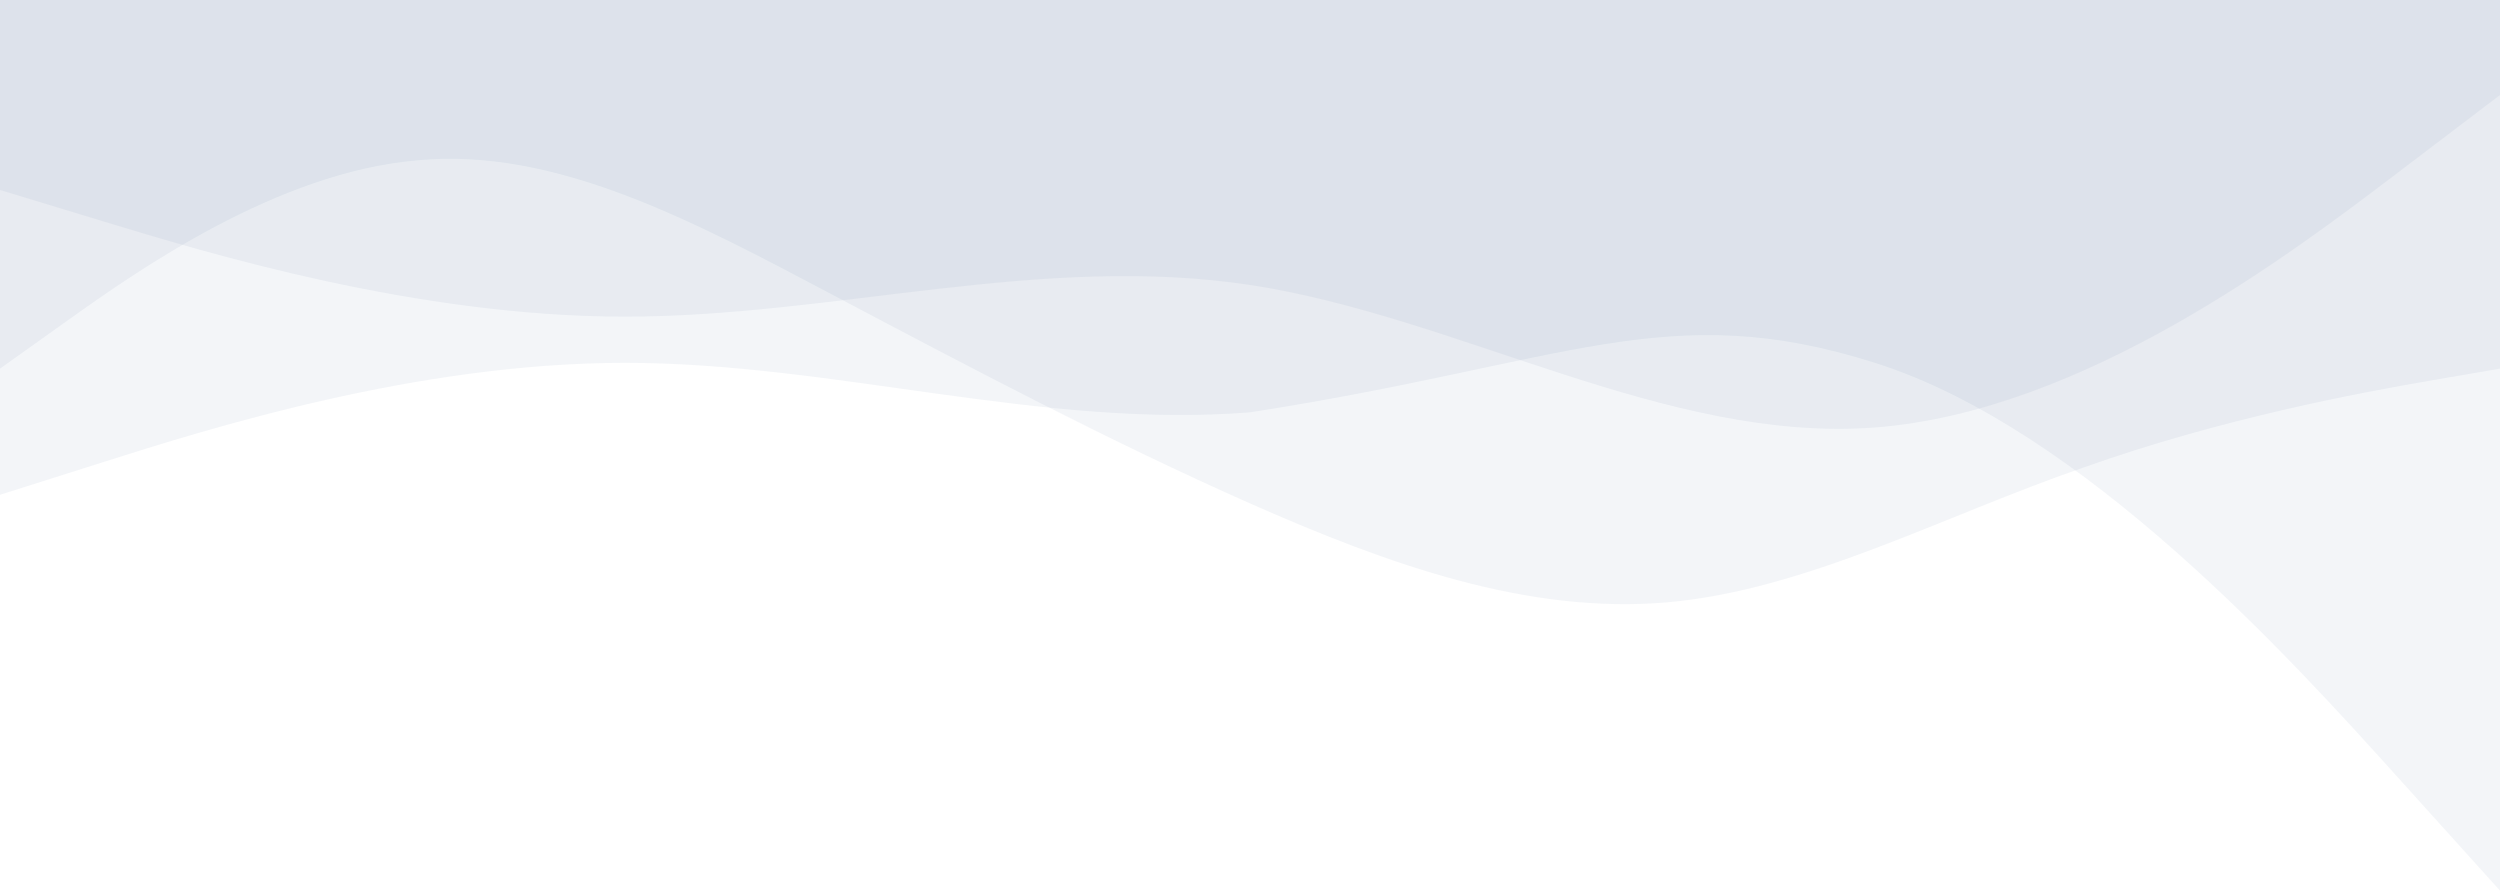
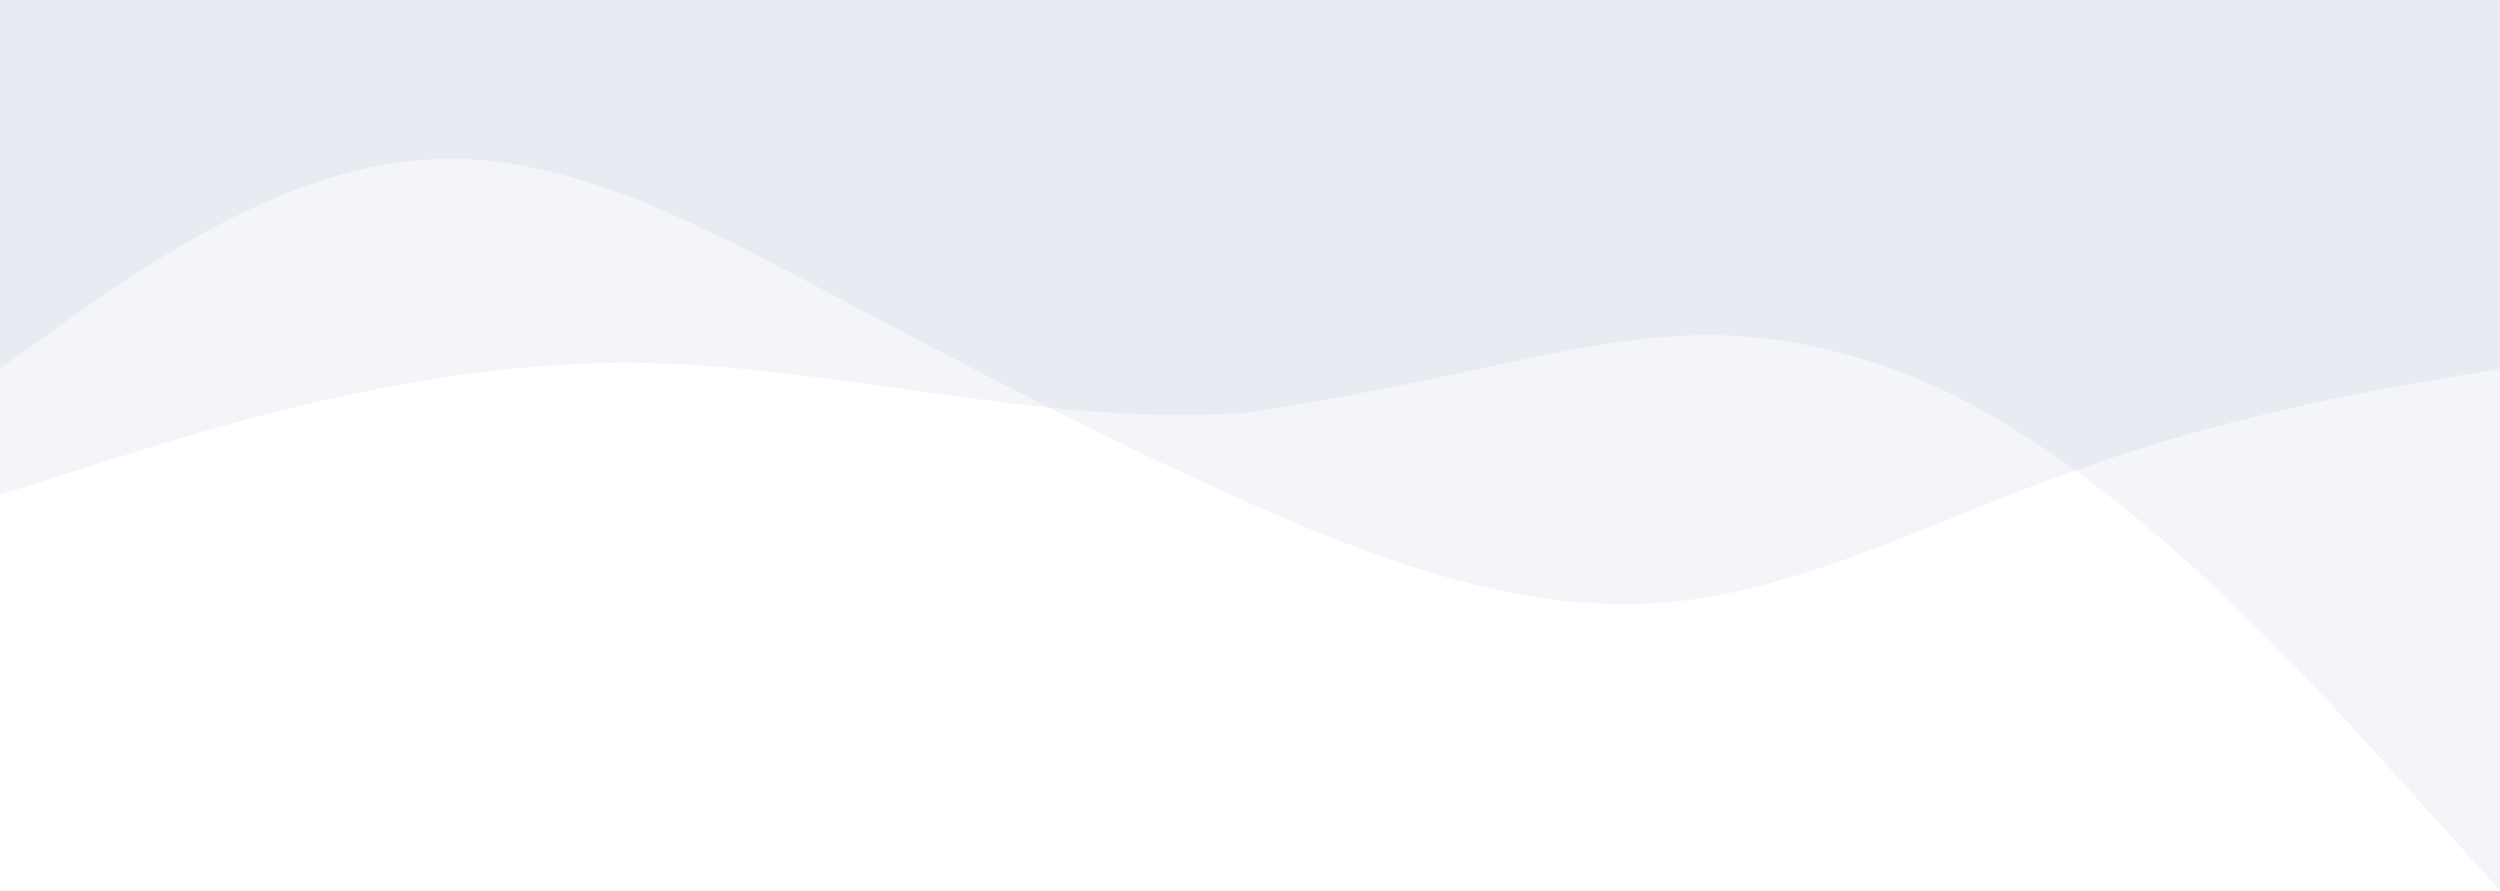
<svg xmlns="http://www.w3.org/2000/svg" width="1440" height="513" viewBox="0 0 1440 513" fill="none">
  <path opacity="0.05" fill-rule="evenodd" clip-rule="evenodd" d="M1440 212.309L1400 219.19C1360 226.07 1280 240.814 1200 269.319C1120 296.84 1040 340.088 960 346.969C880 353.849 800 325.345 720 289.96C640 254.575 560 212.309 480 170.044C400 127.779 320 84.531 240 92.394C160 99.274 80 155.3 40 183.805L0 212.309V0H40C80 0 160 0 240 0C320 0 400 0 480 0C560 0 640 0 720 0C800 0 880 0 960 0C1040 0 1120 0 1200 0C1280 0 1360 0 1400 0H1440V212.309Z" fill="#013171" />
  <path opacity="0.05" fill-rule="evenodd" clip-rule="evenodd" d="M1440 513L1380 446.5C1320 380 1200 247 1080 209C960 171 903.5 209 720 237.5C600 247 480 209 360 209C240 209 120 247 60 266L0 285V0L60 0C120 0 240 0 360 0C480 0 600 0 720 0C840 0 960 0 1080 0C1200 0 1320 0 1380 0H1440V513Z" fill="#013171" />
-   <path opacity="0.05" fill-rule="evenodd" clip-rule="evenodd" d="M1440 54.714L1380 100.31C1320 145.905 1200 237.096 1080 246.215C960 255.334 840 182.381 720 164.143C600 145.905 480 182.381 360 182.381C240 182.381 120 145.905 60 127.667L0 109.429V1.52588e-05H60C120 1.52588e-05 240 1.52588e-05 360 1.52588e-05C480 1.52588e-05 600 1.52588e-05 720 1.52588e-05C840 1.52588e-05 960 1.52588e-05 1080 1.52588e-05C1200 1.52588e-05 1320 1.52588e-05 1380 1.52588e-05H1440V54.714Z" fill="#013171" />
</svg>